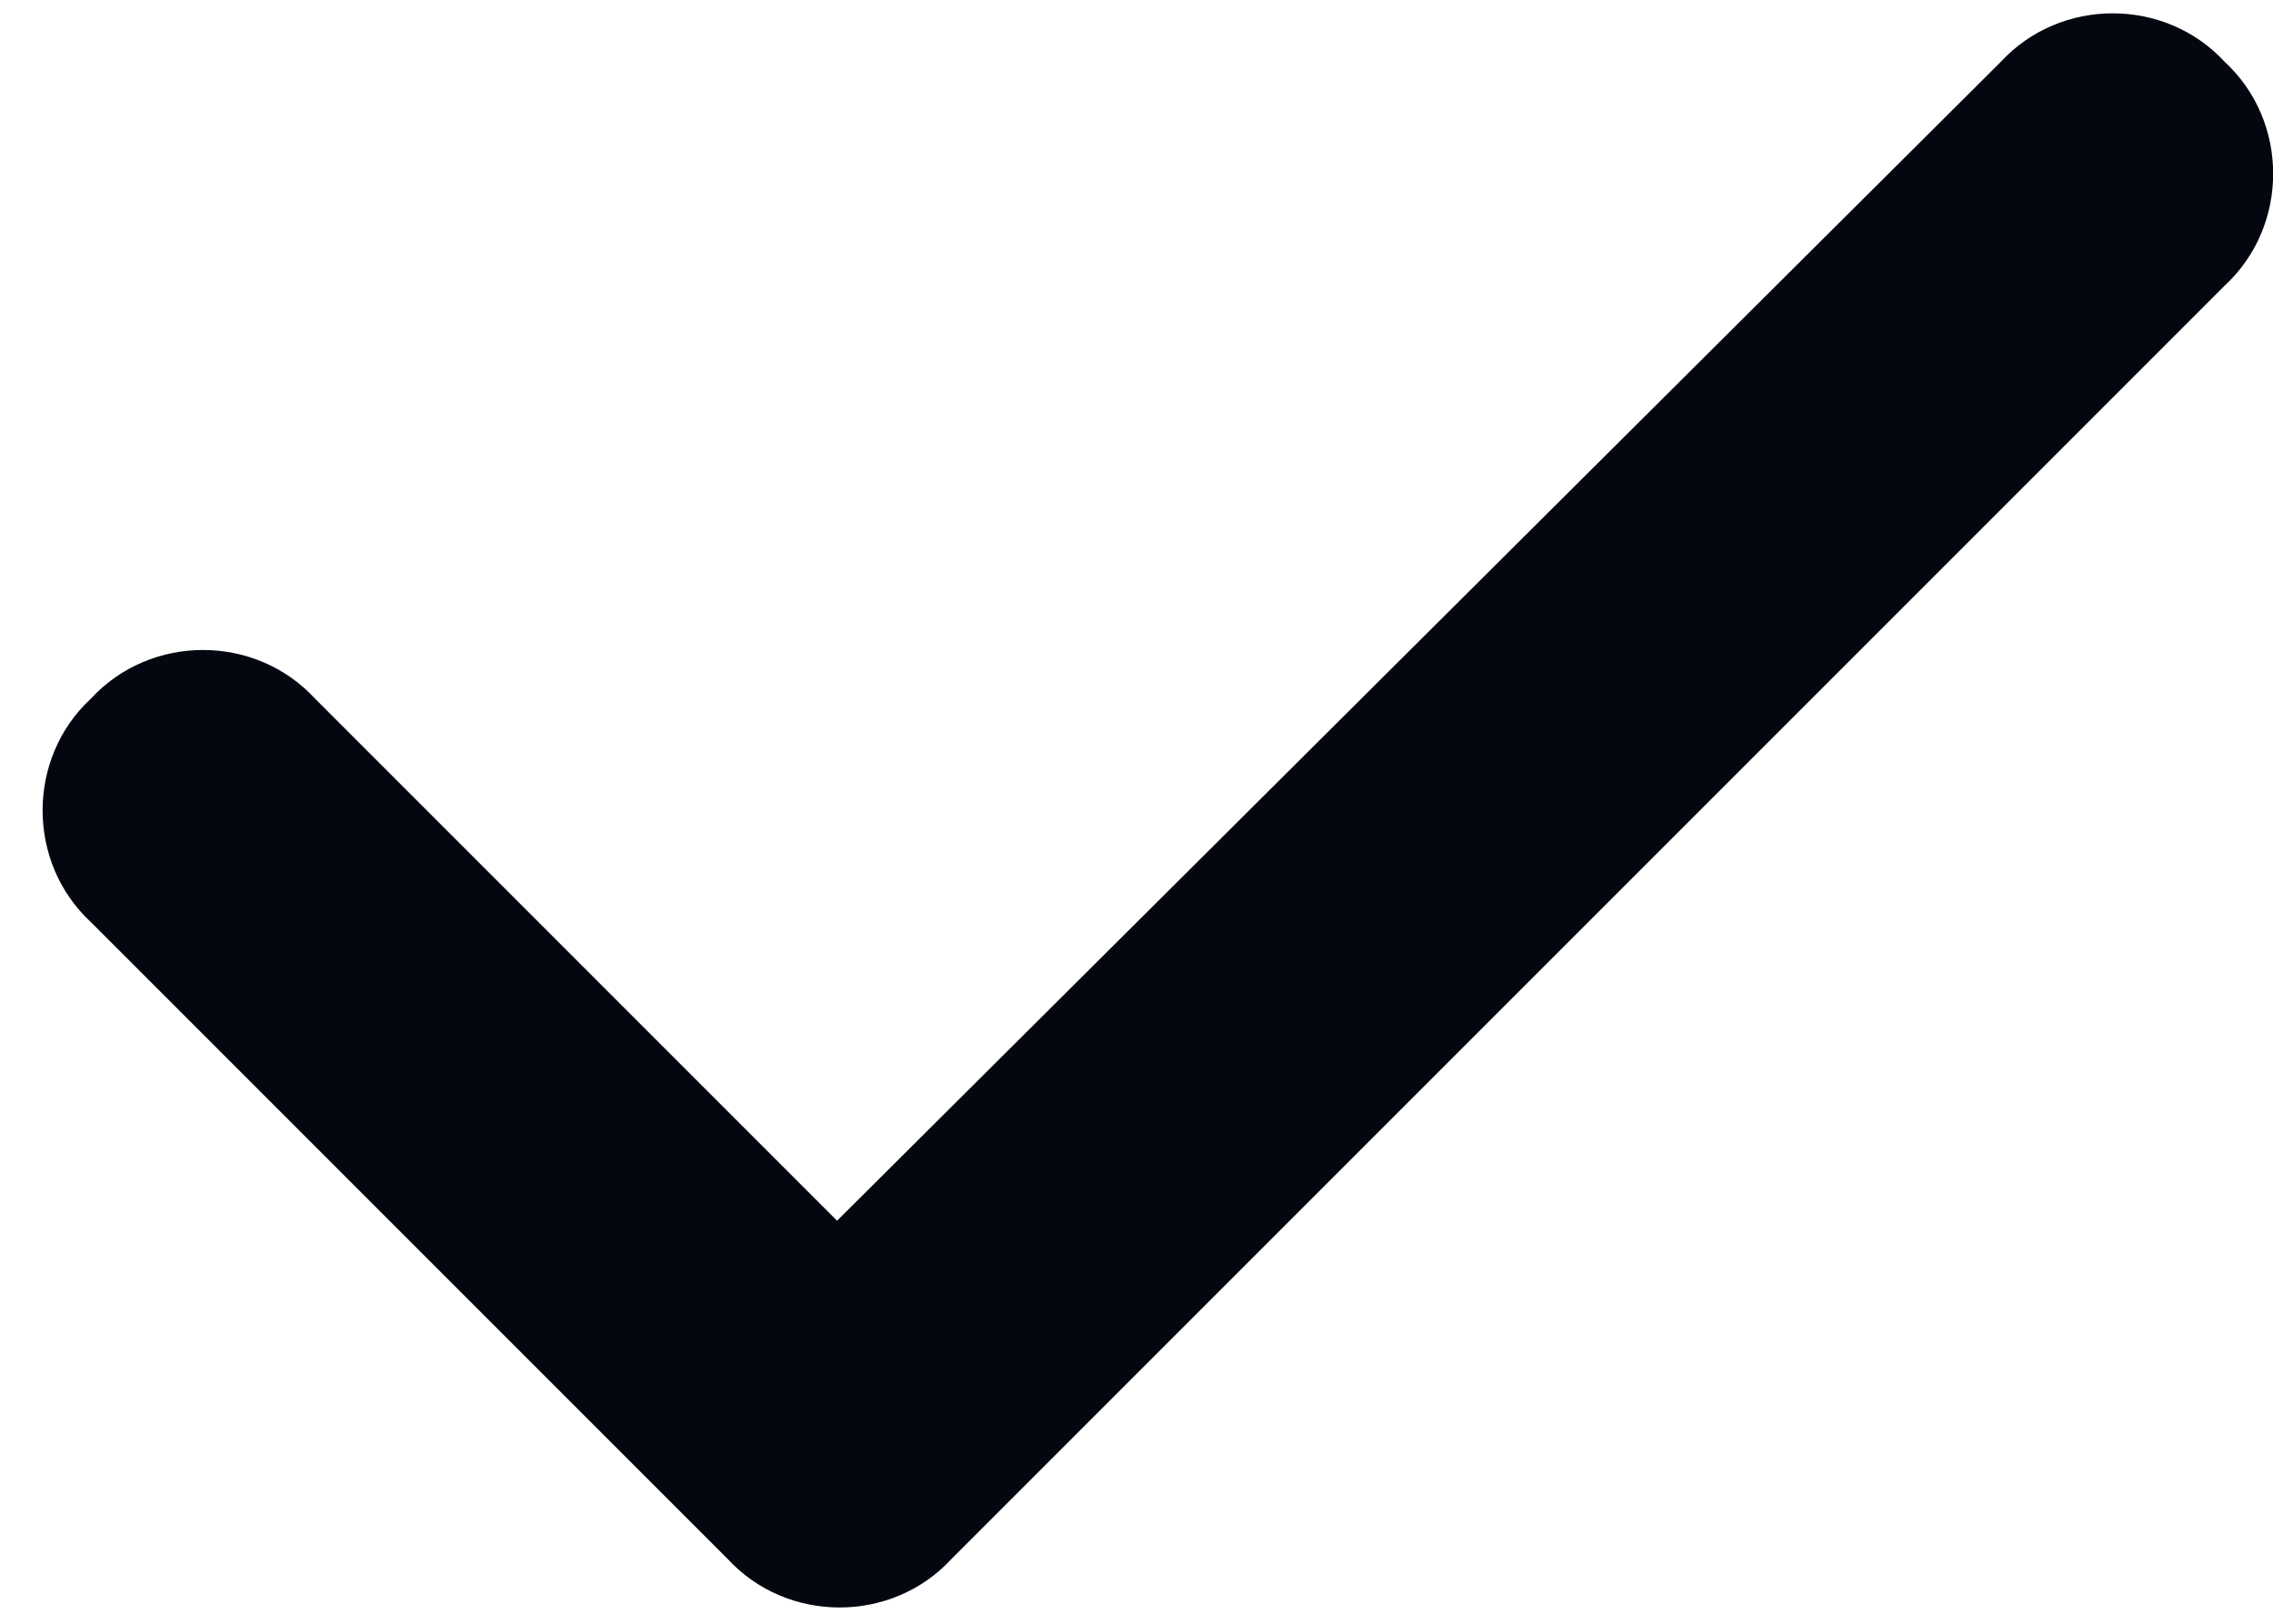
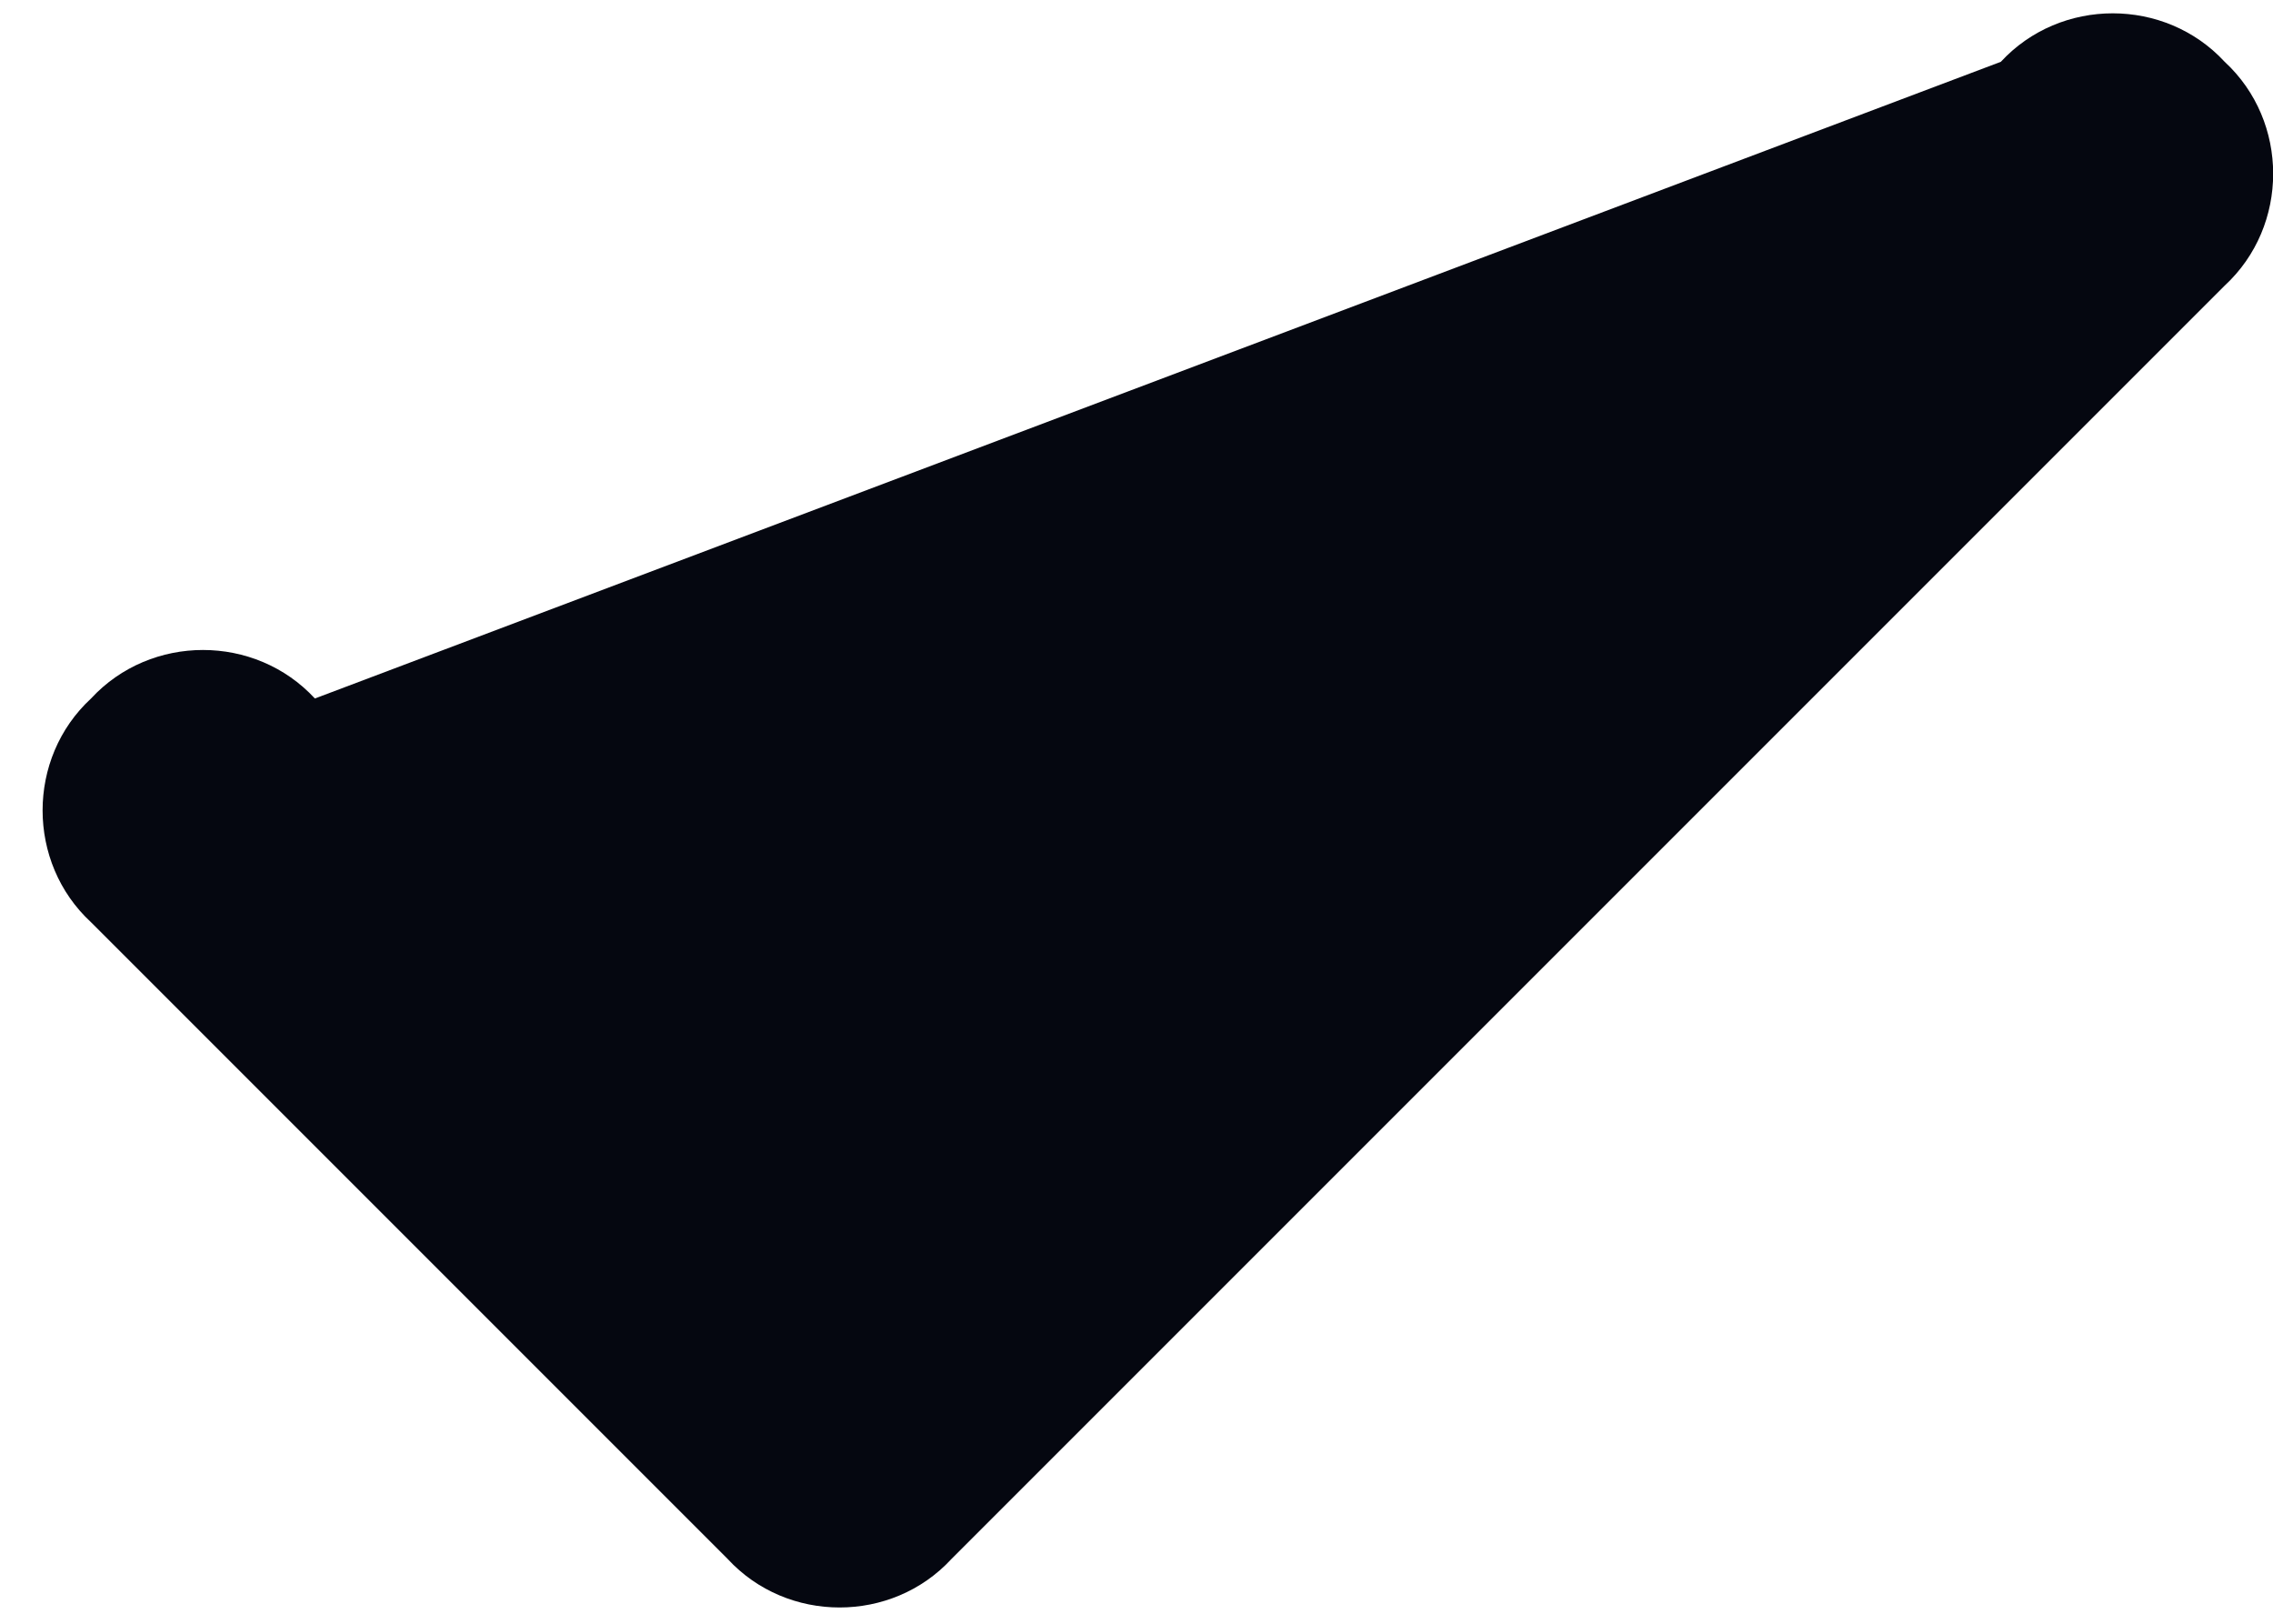
<svg xmlns="http://www.w3.org/2000/svg" width="49" height="35" viewBox="0 0 49 35" fill="none">
-   <path d="M47.958 1.332C49.352 2.619 49.352 4.87 47.958 6.157L20.511 33.604C19.225 34.998 16.973 34.998 15.687 33.604L1.963 19.88C0.57 18.594 0.57 16.342 1.963 15.056C3.25 13.662 5.501 13.662 6.788 15.056L18.045 26.313L43.133 1.332C44.42 -0.061 46.671 -0.061 47.958 1.332Z" fill="#050710" />
+   <path d="M47.958 1.332C49.352 2.619 49.352 4.87 47.958 6.157L20.511 33.604C19.225 34.998 16.973 34.998 15.687 33.604L1.963 19.88C0.57 18.594 0.57 16.342 1.963 15.056C3.25 13.662 5.501 13.662 6.788 15.056L43.133 1.332C44.42 -0.061 46.671 -0.061 47.958 1.332Z" fill="#050710" />
</svg>